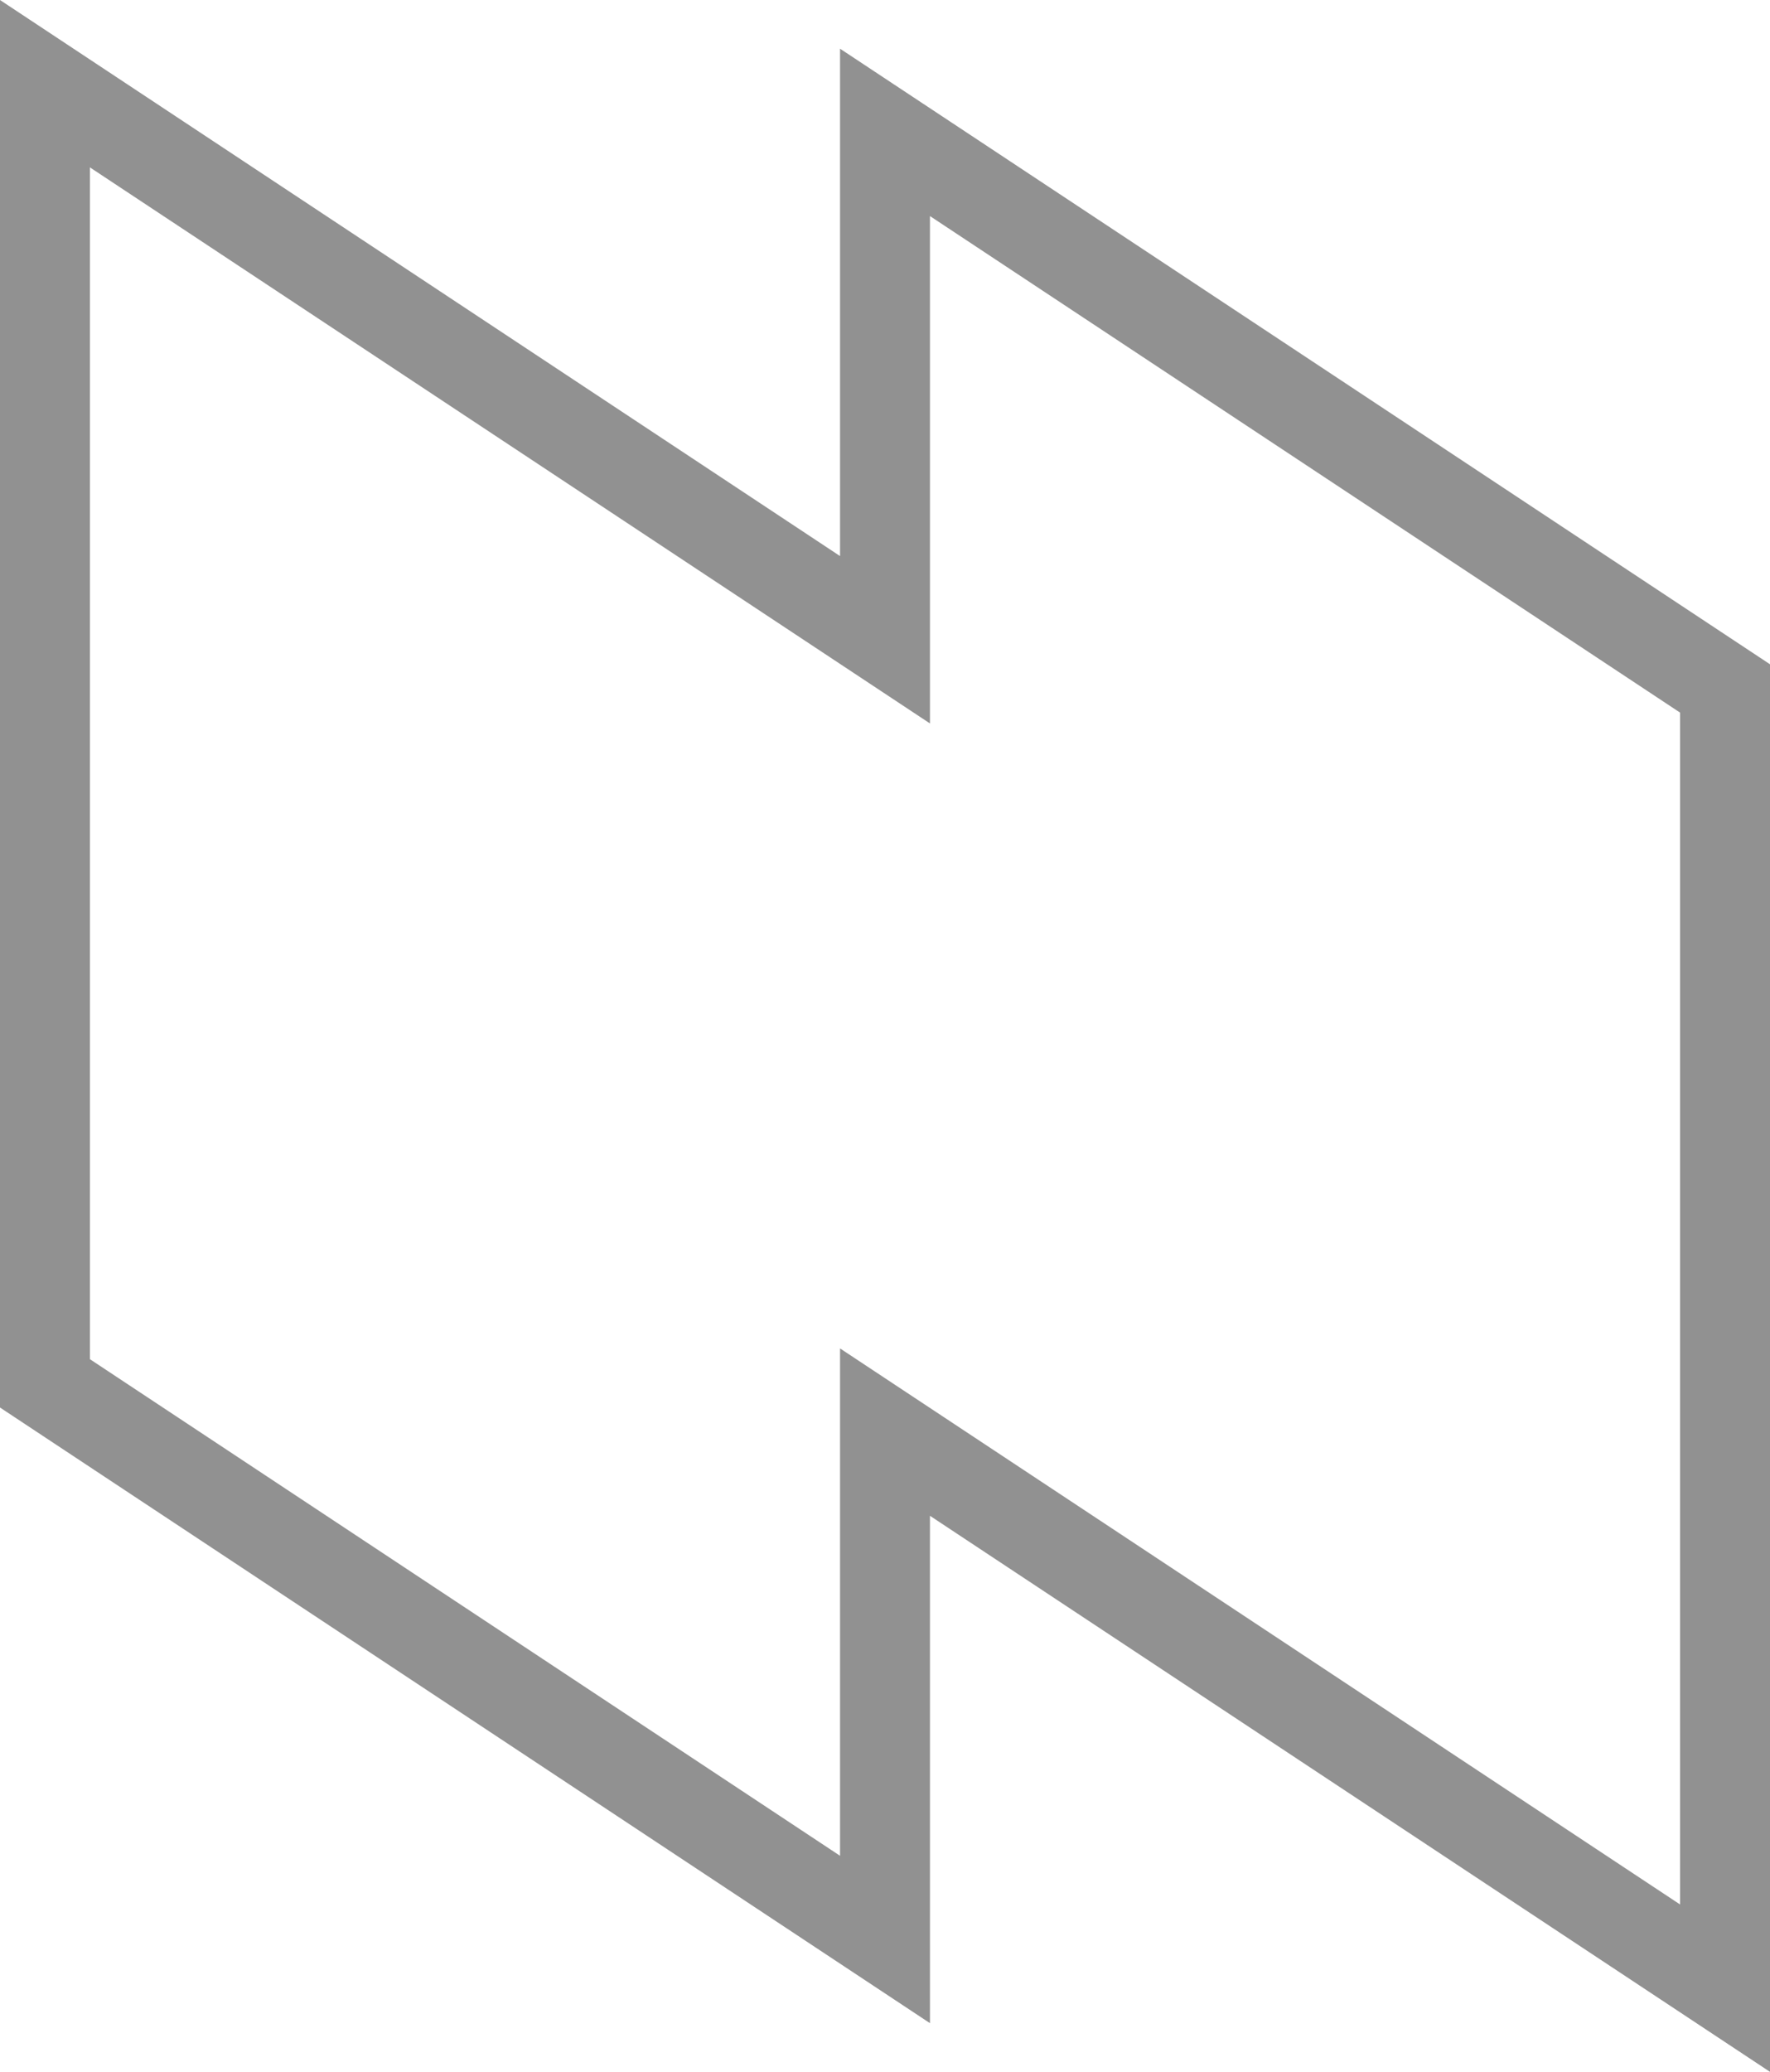
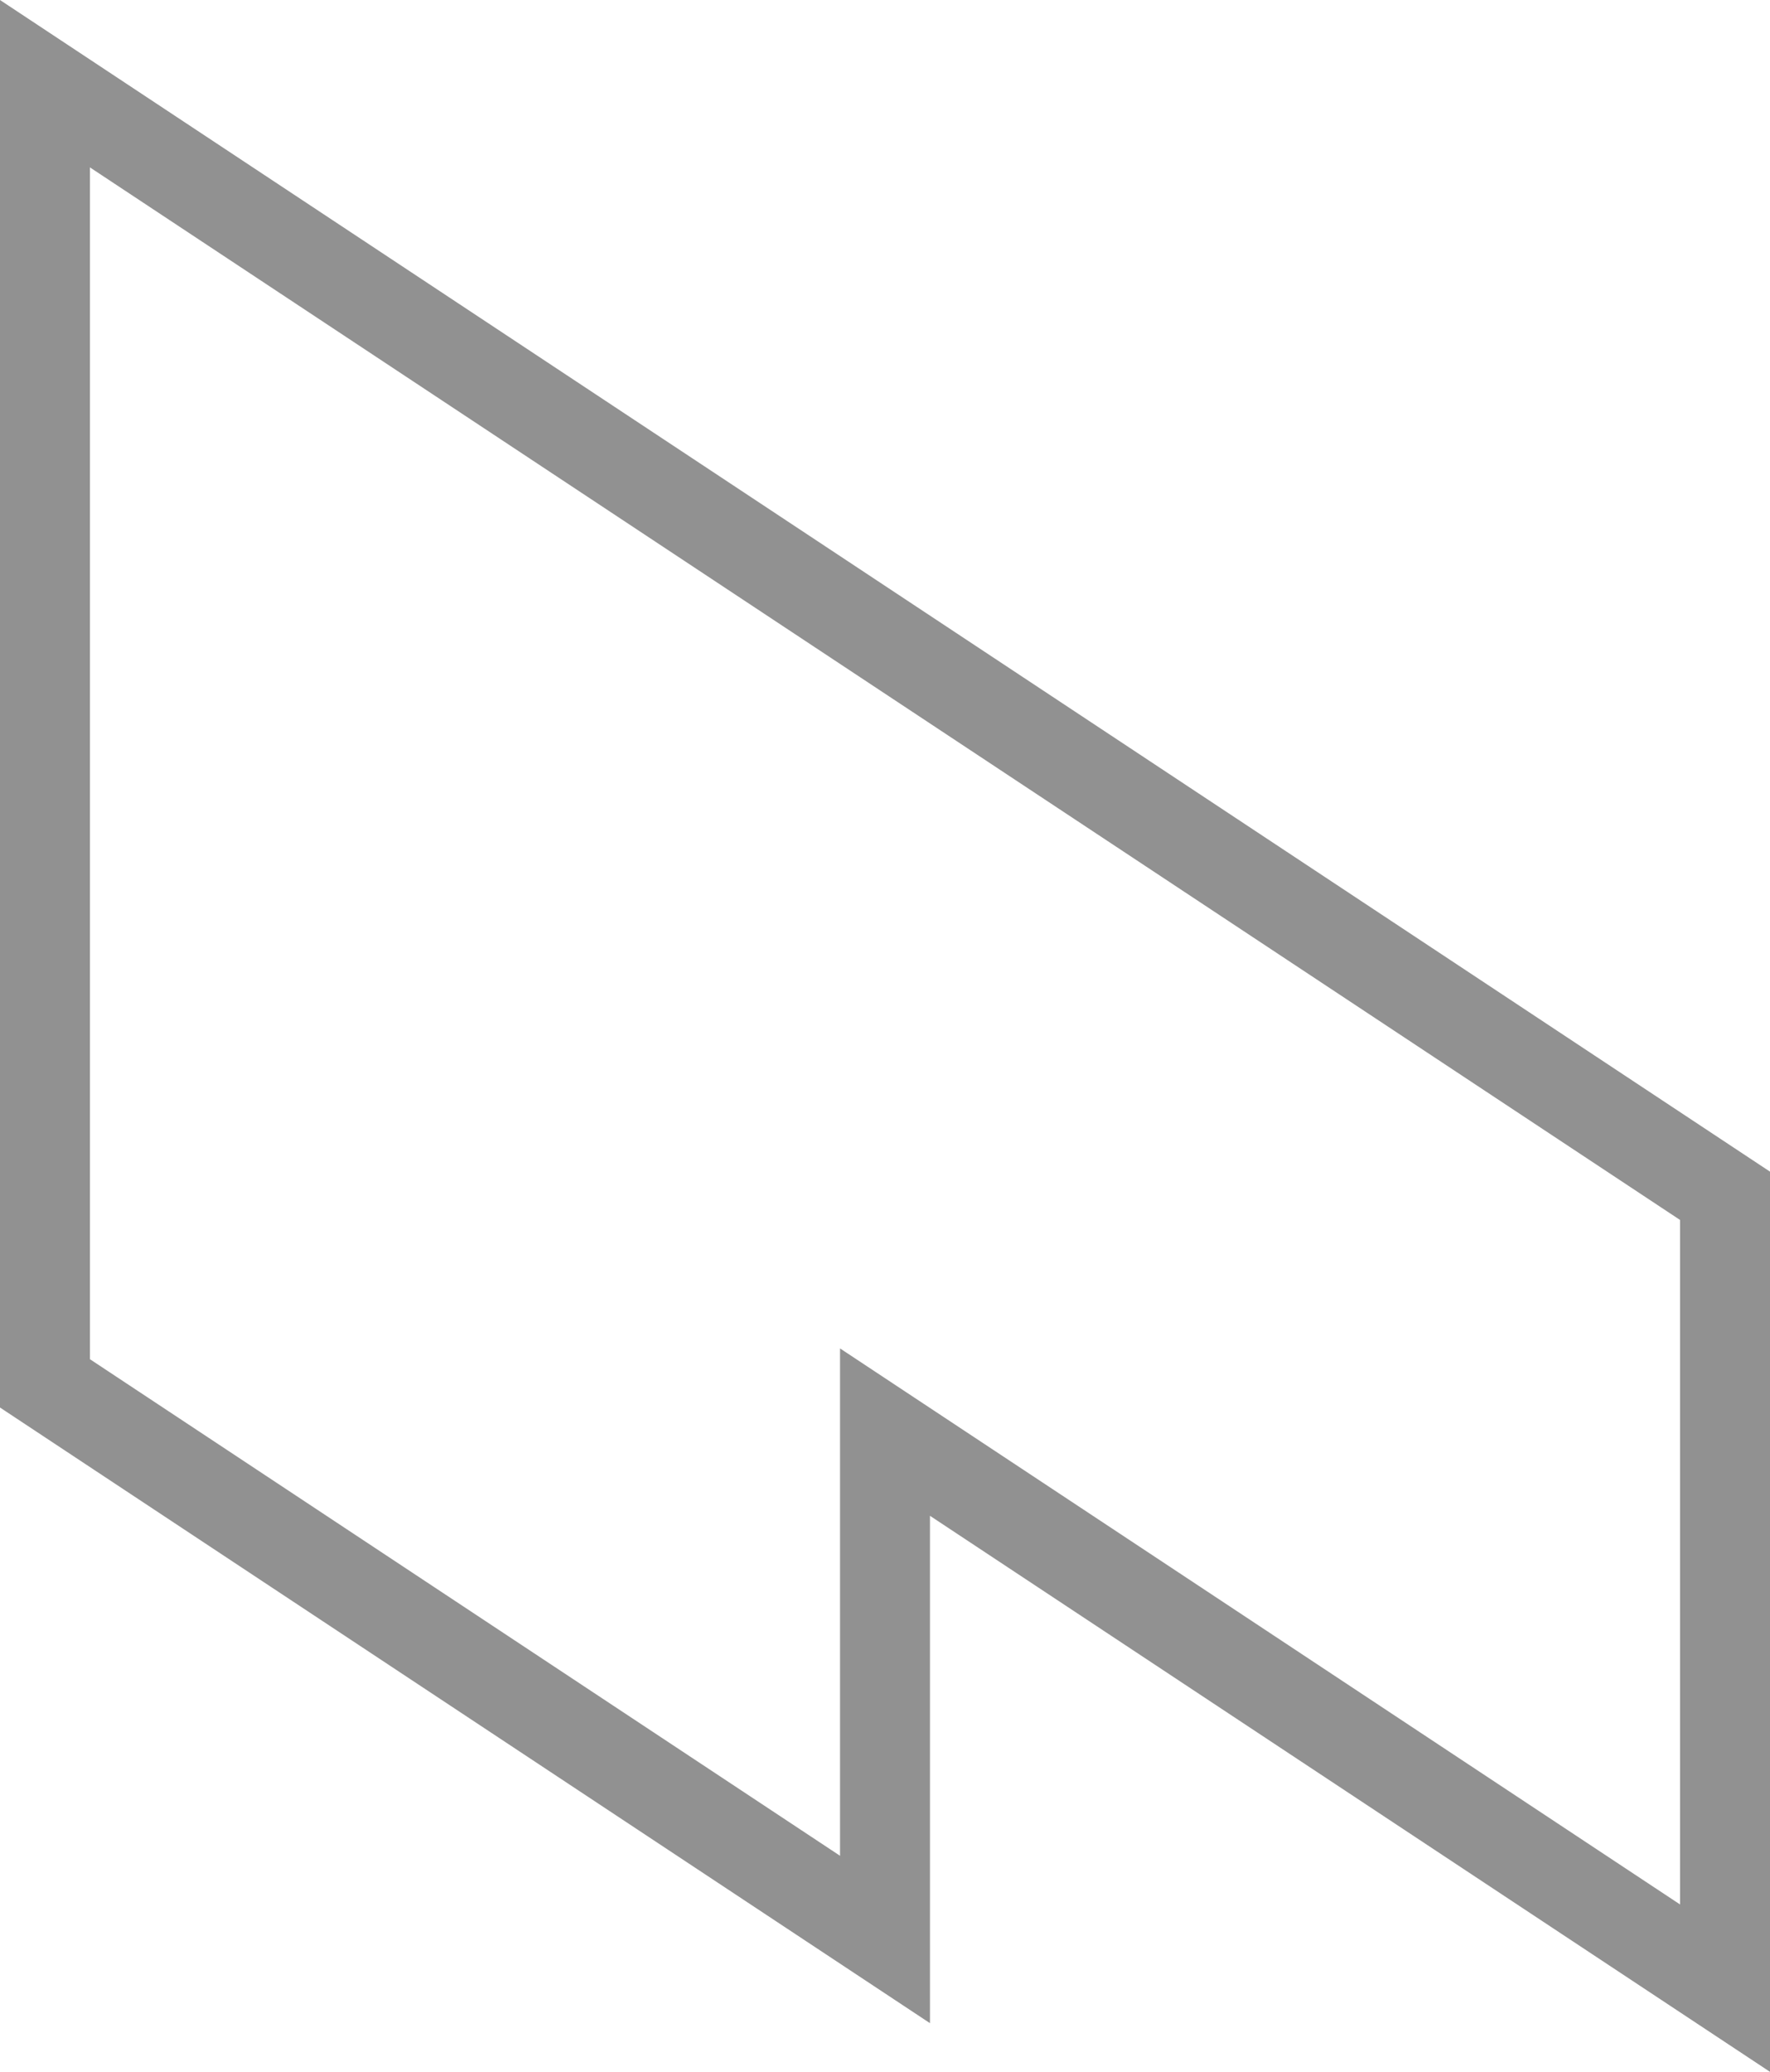
<svg xmlns="http://www.w3.org/2000/svg" width="29.526" height="34.559" viewBox="0 0 29.526 34.559">
-   <path id="Esclusione_1" data-name="Esclusione 1" d="M28.026,31.763h0L14.013,22.489v8.462h0L0,21.676V0L14.013,9.274V.812l14.013,9.274V31.763Z" transform="translate(0.75 1.396)" fill="none" stroke="#919191" stroke-width="1.5" />
+   <path id="Esclusione_1" data-name="Esclusione 1" d="M28.026,31.763h0L14.013,22.489v8.462h0L0,21.676V0L14.013,9.274l14.013,9.274V31.763Z" transform="translate(0.75 1.396)" fill="none" stroke="#919191" stroke-width="1.5" />
</svg>